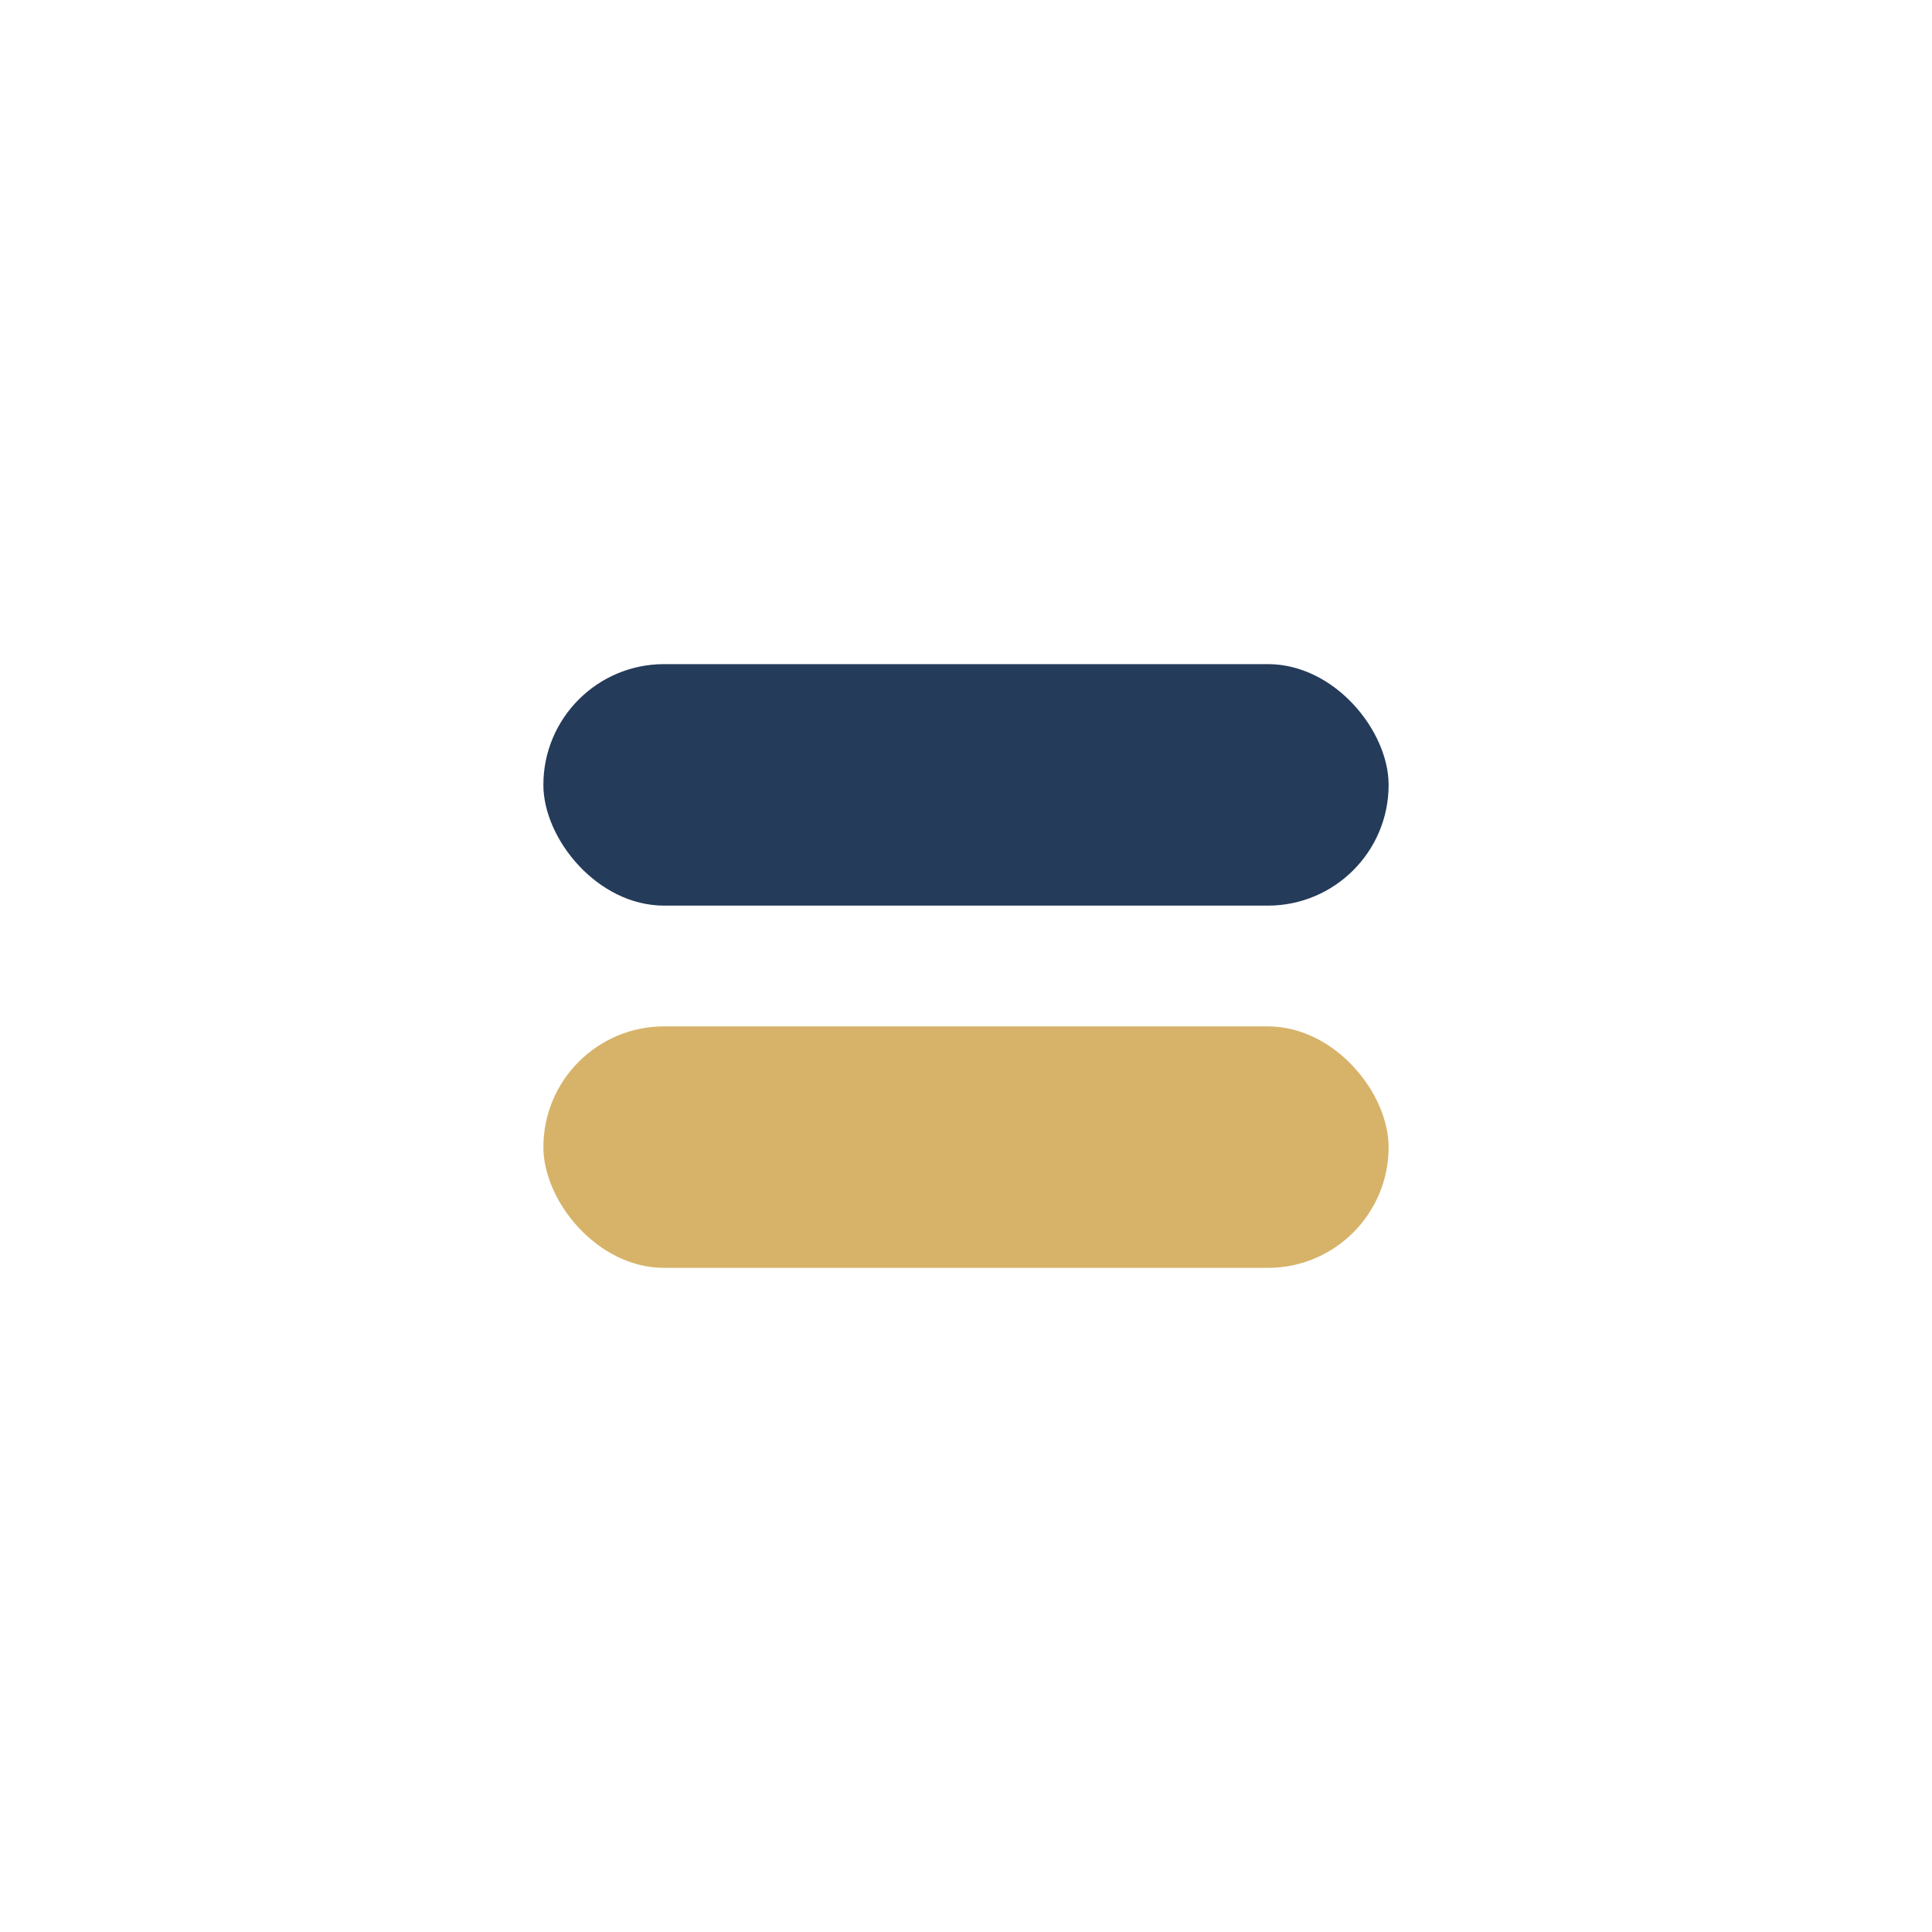
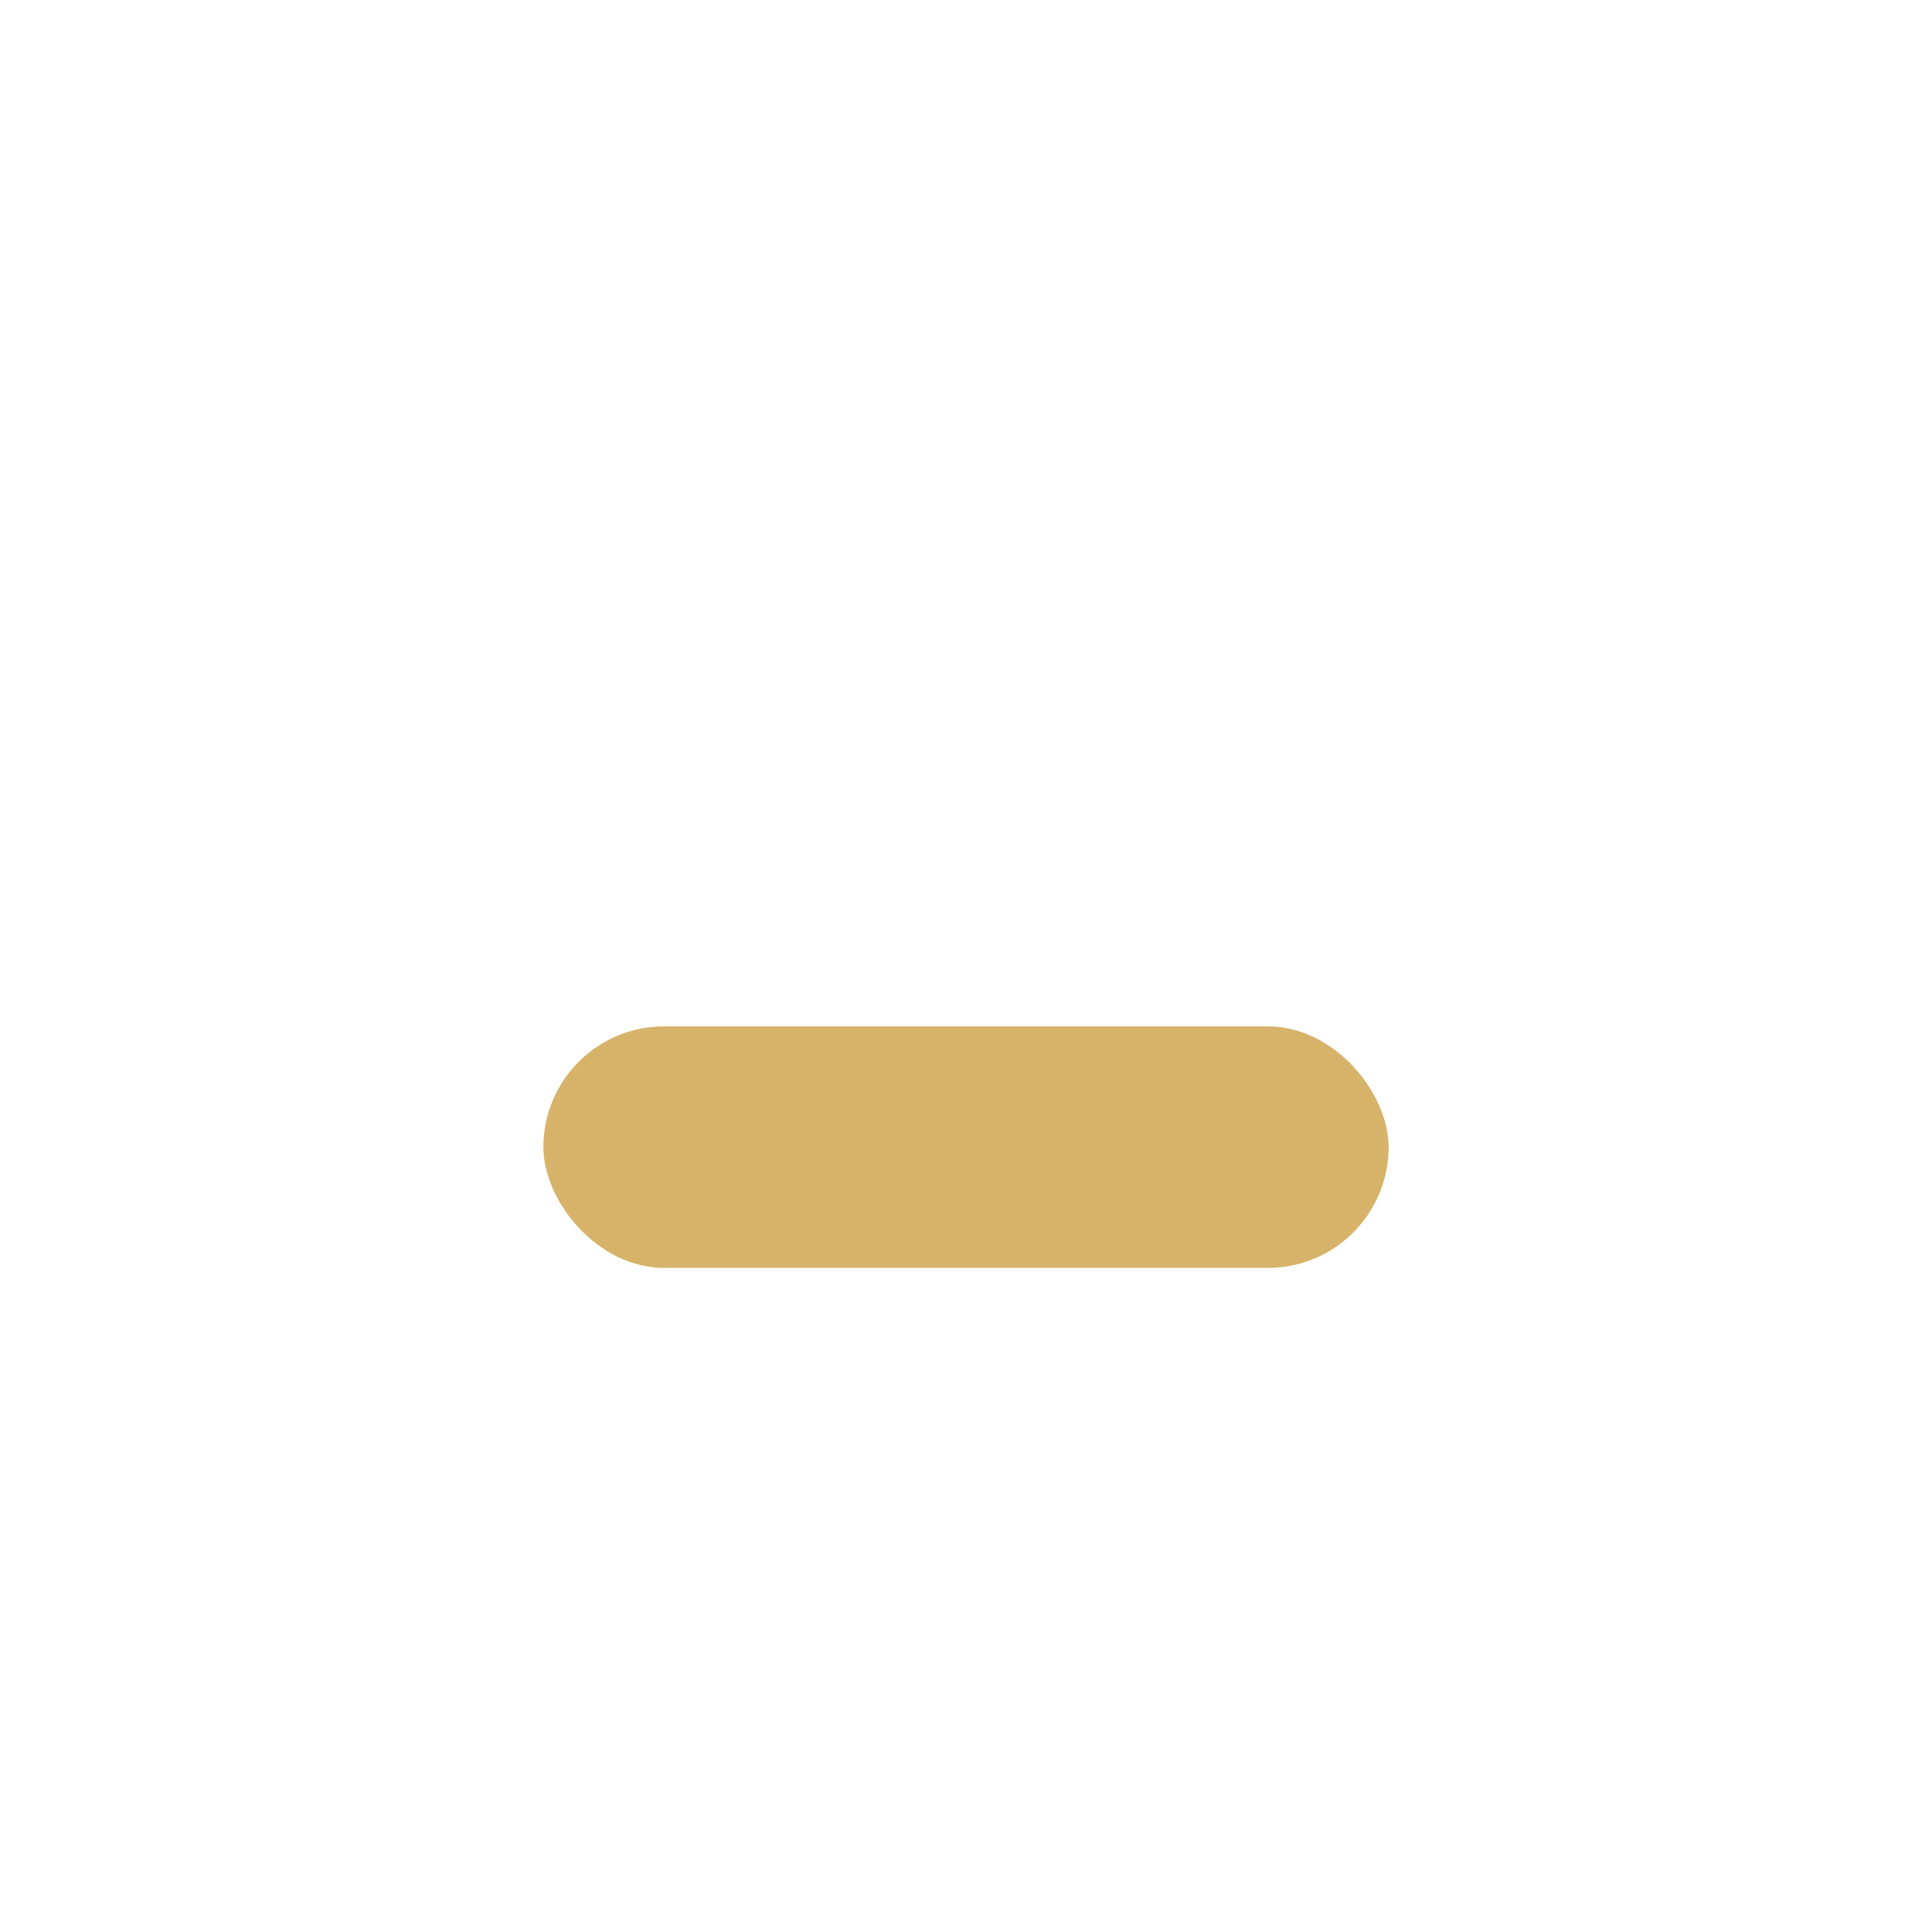
<svg xmlns="http://www.w3.org/2000/svg" width="32" height="32" viewBox="0 0 32 32">
-   <rect x="9" y="11" width="14" height="4" rx="2" fill="#243B5A" />
  <rect x="9" y="17" width="14" height="4" rx="2" fill="#D7B36A" />
</svg>